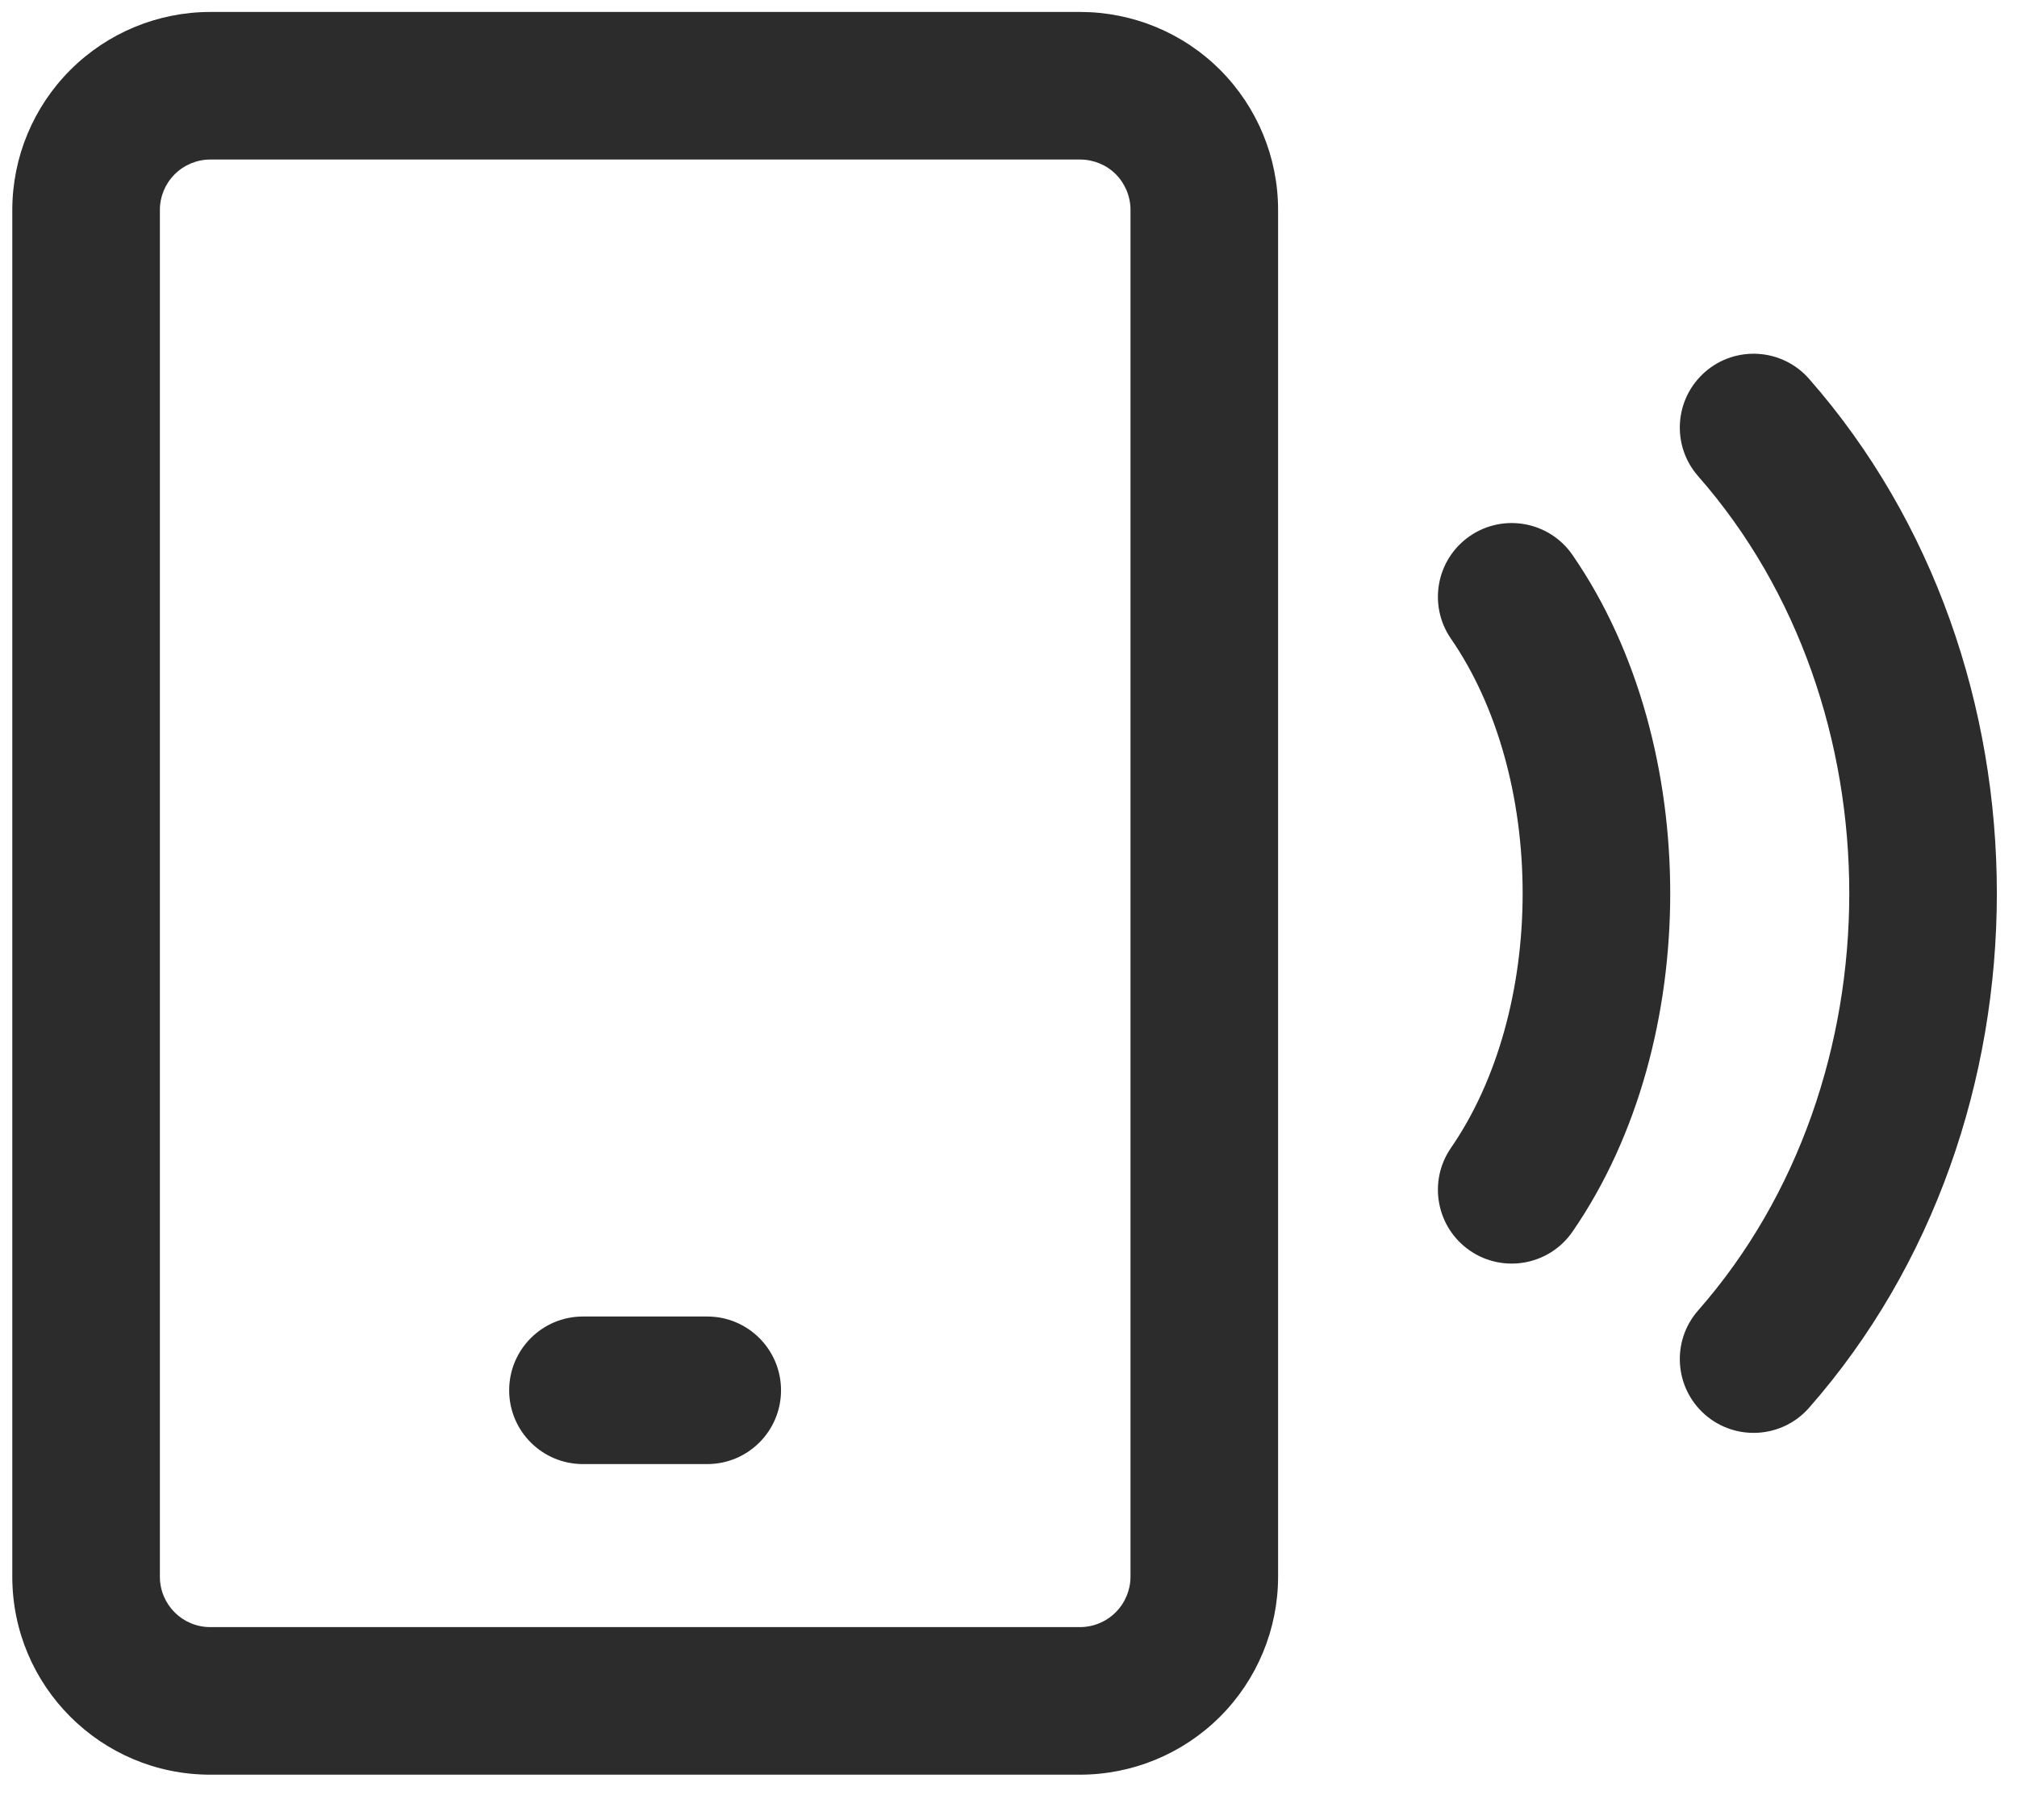
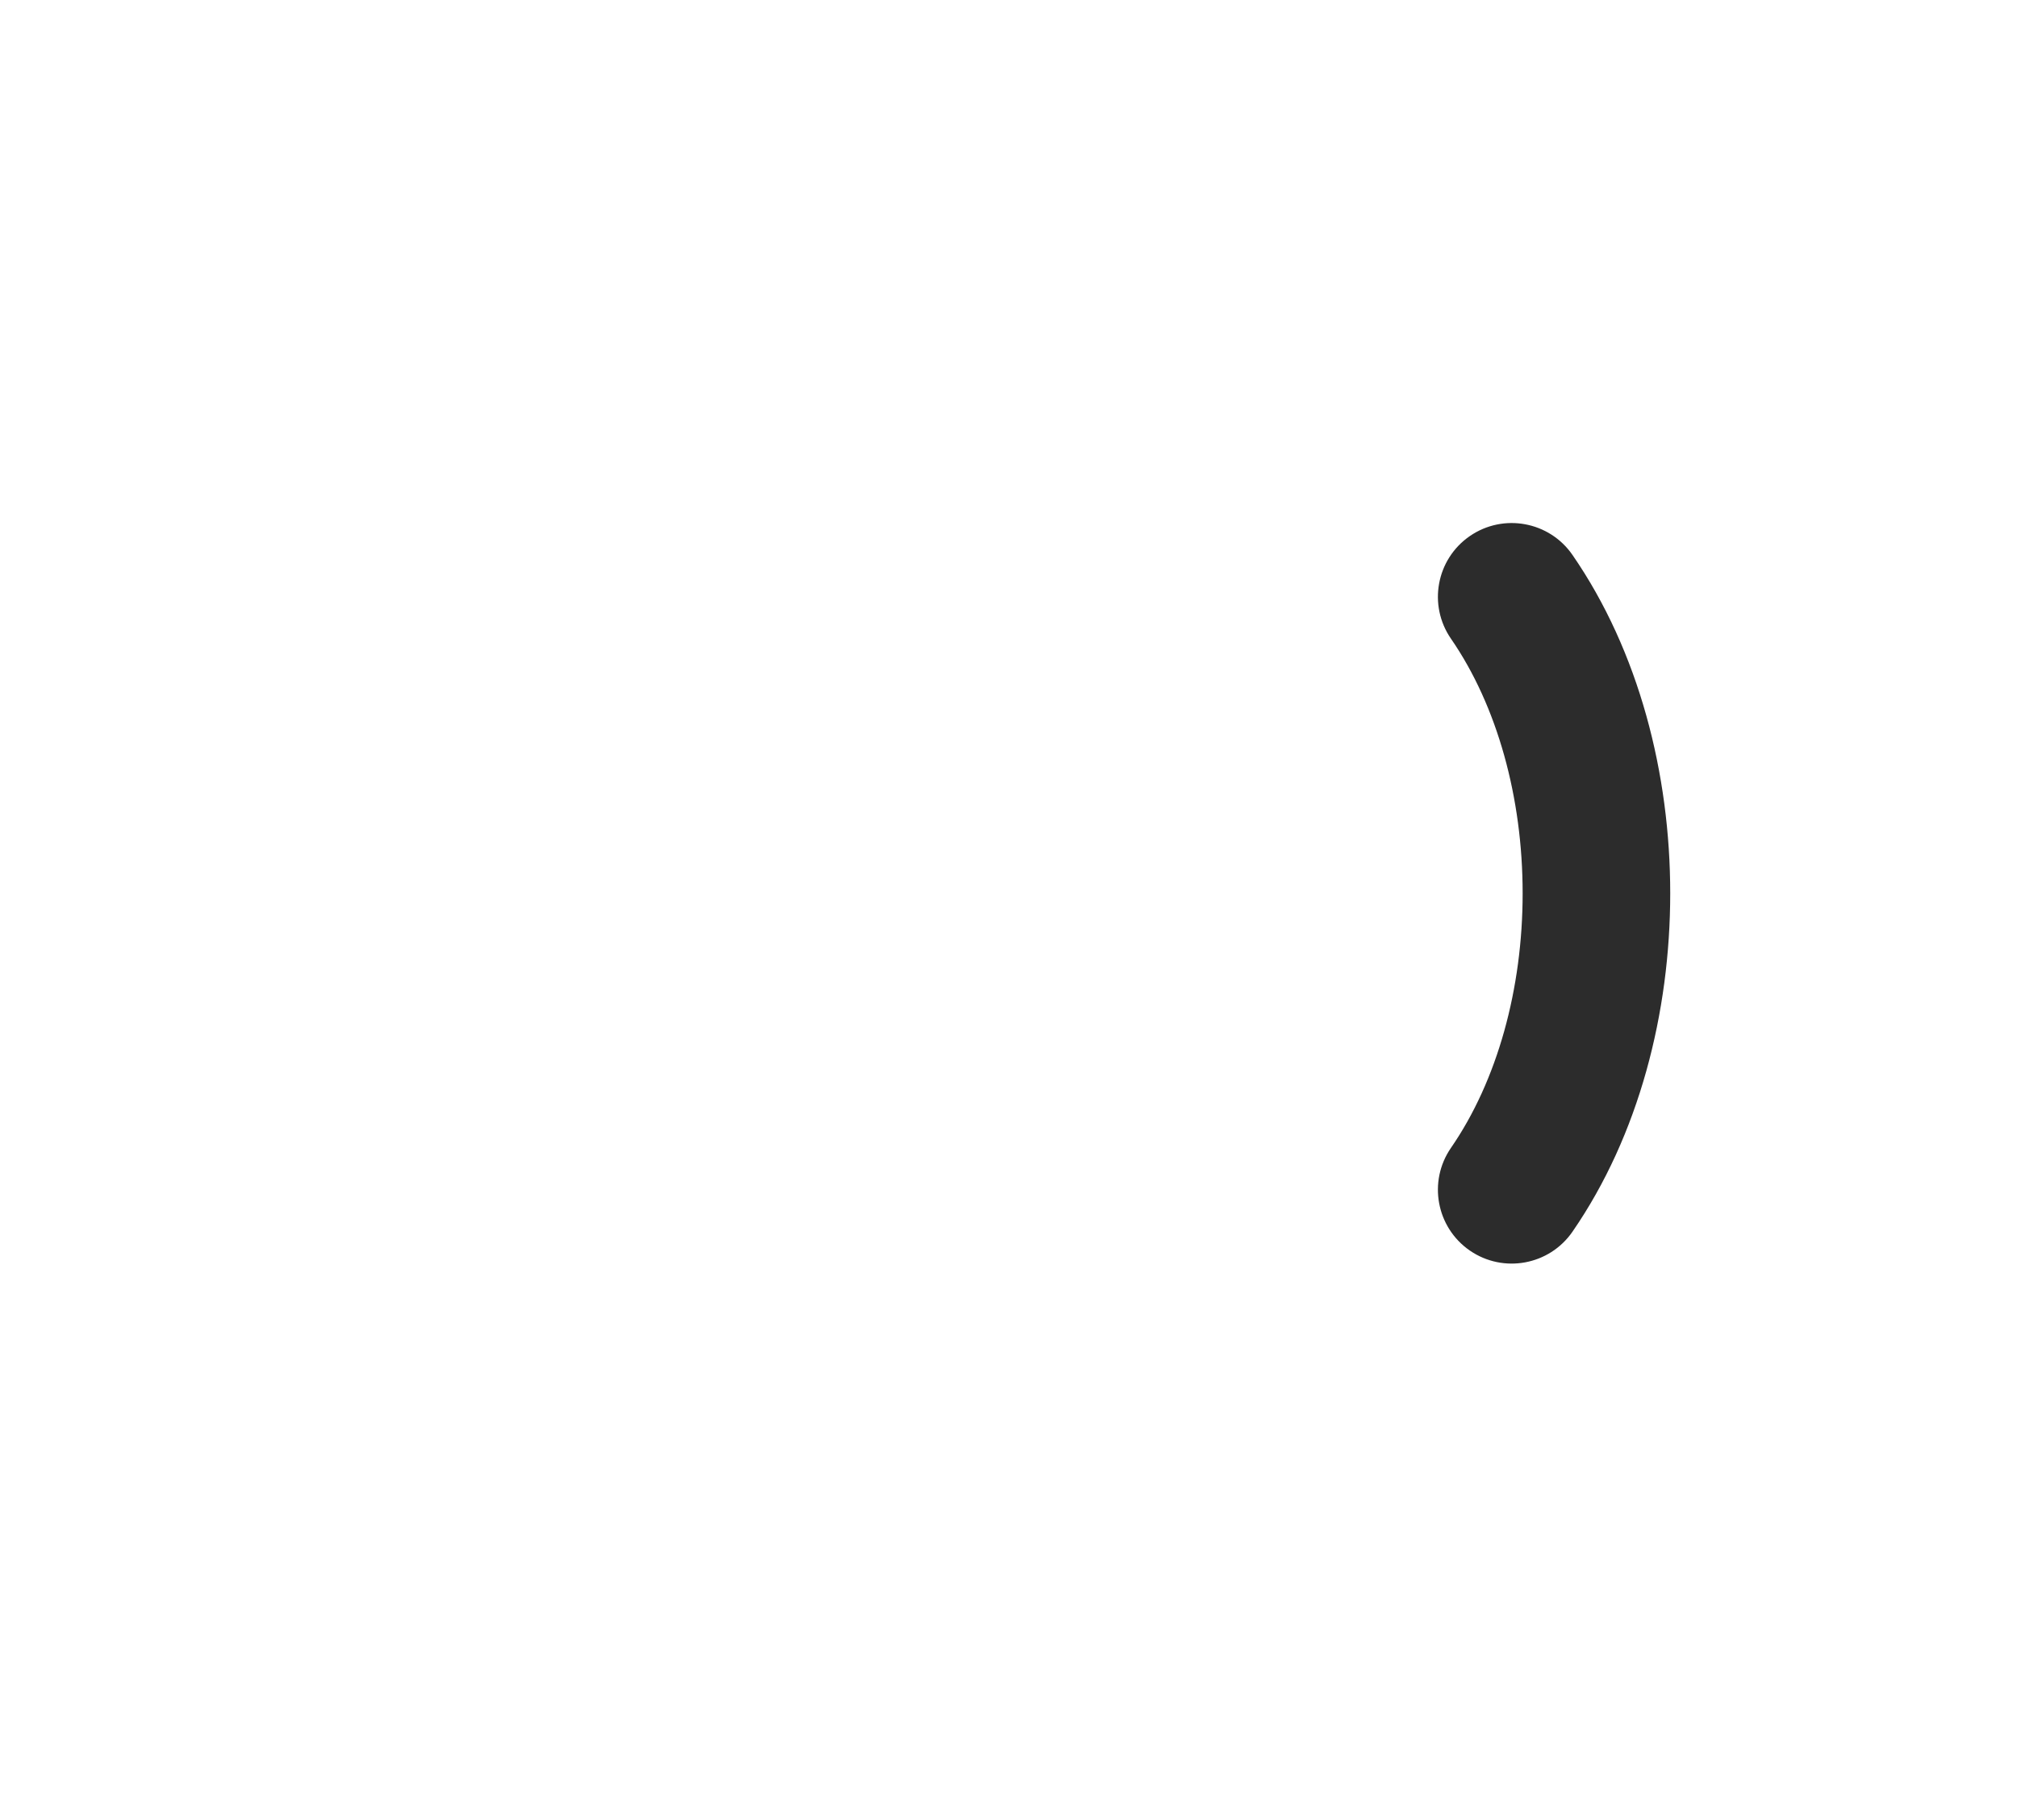
<svg xmlns="http://www.w3.org/2000/svg" width="41" height="37" viewBox="0 0 41 37" fill="none">
-   <path fill-rule="evenodd" clip-rule="evenodd" d="M1.431 1.421C2.186 0.667 3.209 0.243 4.276 0.243H21.958C23.021 0.244 24.045 0.663 24.802 1.421C25.556 2.176 25.98 3.2 25.98 4.267V32.055C25.979 33.122 25.554 34.145 24.799 34.899C24.044 35.653 23.02 36.077 21.953 36.077H4.273C2.052 36.077 0.25 34.275 0.25 32.053L0.25 4.265C0.251 3.198 0.676 2.175 1.431 1.421ZM4.276 3.243C4.004 3.243 3.743 3.351 3.551 3.543C3.358 3.735 3.25 3.996 3.25 4.268V32.053C3.25 32.618 3.708 33.077 4.273 33.077H21.953C22.225 33.077 22.486 32.969 22.679 32.776C22.871 32.584 22.979 32.324 22.98 32.053C22.98 32.052 22.98 32.052 22.98 32.051L22.98 4.267C22.98 3.995 22.872 3.734 22.68 3.541C22.491 3.352 22.232 3.244 21.955 3.243H4.276Z" fill="#2C2C2C" />
-   <path fill-rule="evenodd" clip-rule="evenodd" d="M10.35 28.263C10.35 27.435 11.021 26.763 11.85 26.763H14.376C15.205 26.763 15.876 27.435 15.876 28.263C15.876 29.092 15.205 29.763 14.376 29.763H11.85C11.021 29.763 10.35 29.092 10.35 28.263Z" fill="#2C2C2C" />
-   <path fill-rule="evenodd" clip-rule="evenodd" d="M34.656 7.564C35.279 7.017 36.227 7.079 36.773 7.701C41.863 13.498 41.863 22.825 36.773 28.619C36.226 29.241 35.278 29.302 34.656 28.756C34.034 28.209 33.972 27.261 34.519 26.639C38.614 21.978 38.615 14.345 34.519 9.681C33.972 9.058 34.034 8.111 34.656 7.564Z" fill="#2C2C2C" />
  <path fill-rule="evenodd" clip-rule="evenodd" d="M29.877 10.898C30.559 10.428 31.493 10.599 31.964 11.281C33.318 13.244 33.951 15.738 33.951 18.16C33.951 20.581 33.318 23.076 31.964 25.039C31.493 25.721 30.559 25.892 29.877 25.422C29.195 24.951 29.024 24.017 29.494 23.335C30.437 21.969 30.951 20.101 30.951 18.16C30.951 16.219 30.437 14.351 29.494 12.984C29.024 12.302 29.195 11.368 29.877 10.898Z" fill="#2C2C2C" />
</svg>